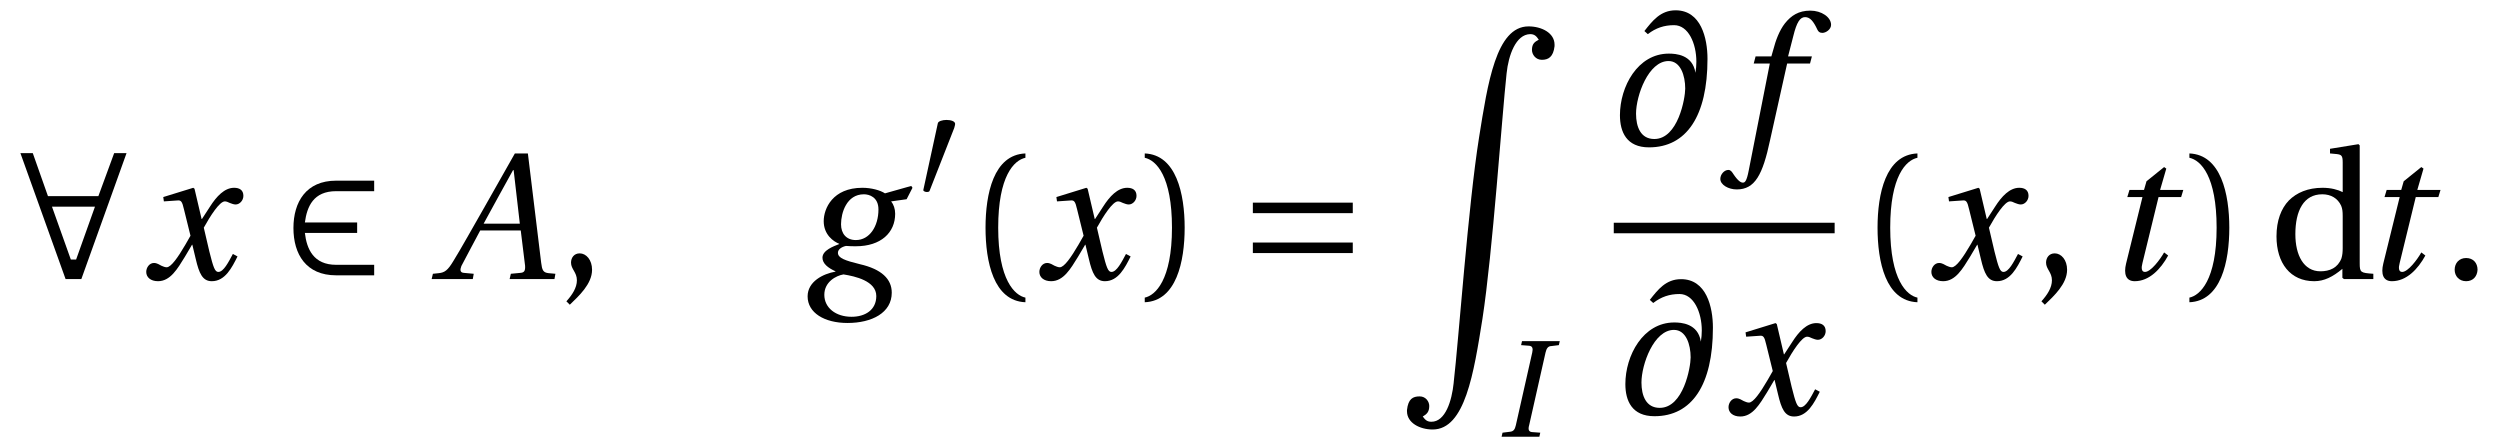
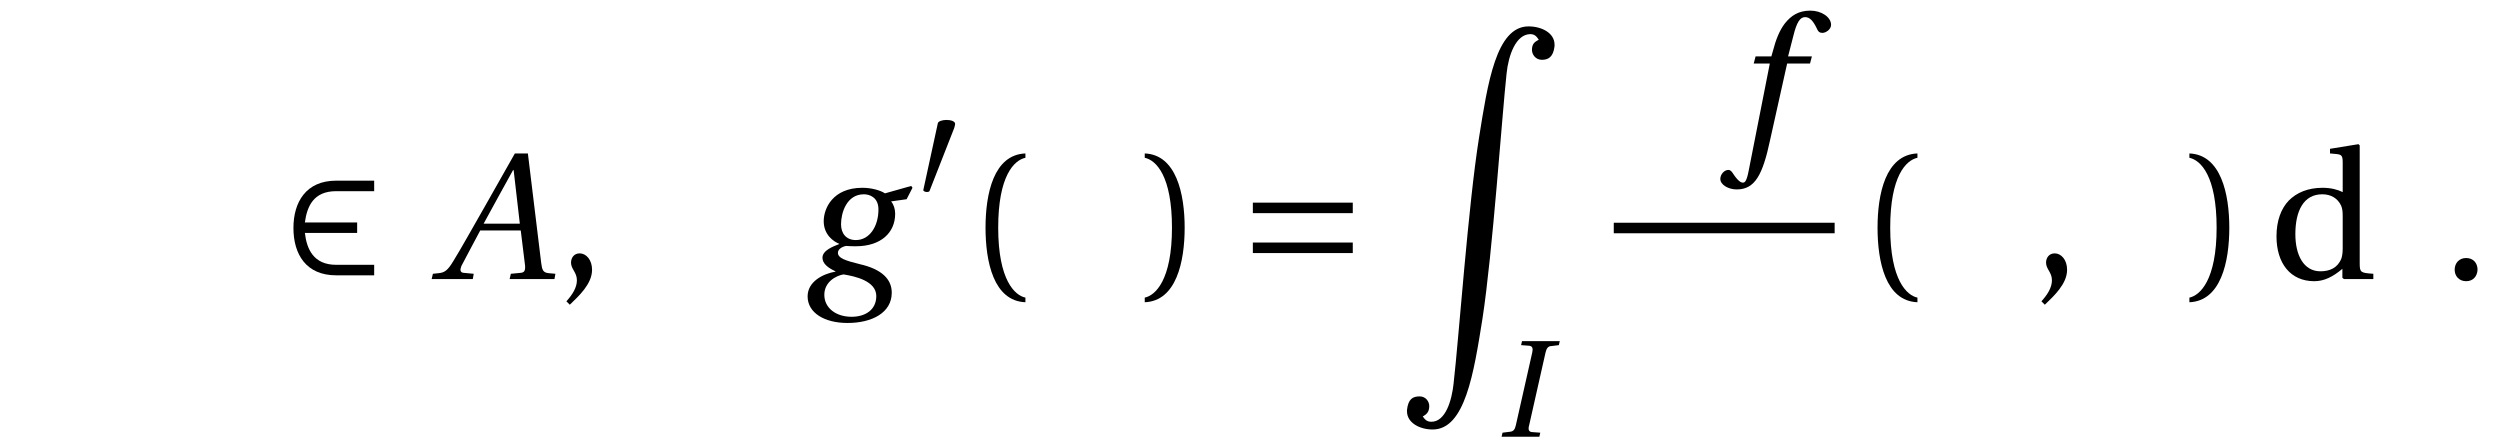
<svg xmlns="http://www.w3.org/2000/svg" xmlns:xlink="http://www.w3.org/1999/xlink" viewBox="0 0 126.27 22.557" version="1.2">
  <defs>
    <g>
      <symbol overflow="visible" id="glyph0-0">
        <path style="stroke:none;" d="" />
      </symbol>
      <symbol overflow="visible" id="glyph0-1">
-         <path style="stroke:none;" d="M 5.891 -6.359 L 5.266 -6.359 L 4.469 -4.188 L 1.922 -4.188 L 1.156 -6.359 L 0.531 -6.359 L 2.812 0 L 3.609 0 Z M 2.125 -3.656 L 4.297 -3.656 L 3.344 -0.984 L 3.078 -0.984 Z M 2.125 -3.656 " />
-       </symbol>
+         </symbol>
      <symbol overflow="visible" id="glyph0-2">
        <path style="stroke:none;" d="M 4.719 -0.719 L 2.797 -0.719 C 1.656 -0.719 1.312 -1.516 1.219 -2.328 L 3.859 -2.328 L 3.859 -2.859 L 1.219 -2.859 C 1.328 -3.672 1.656 -4.438 2.797 -4.438 L 4.719 -4.438 L 4.719 -4.969 L 2.797 -4.969 C 1.281 -4.969 0.641 -3.891 0.641 -2.578 C 0.641 -1.25 1.281 -0.188 2.797 -0.188 L 4.719 -0.188 Z M 4.719 -0.719 " />
      </symbol>
      <symbol overflow="visible" id="glyph0-3">
        <path style="stroke:none;" d="M 5.828 -1.312 L 5.828 -1.844 L 0.781 -1.844 L 0.781 -1.312 Z M 5.828 -3.328 L 5.828 -3.859 L 0.781 -3.859 L 0.781 -3.328 Z M 5.828 -3.328 " />
      </symbol>
      <symbol overflow="visible" id="glyph1-0">
        <path style="stroke:none;" d="" />
      </symbol>
      <symbol overflow="visible" id="glyph1-1">
-         <path style="stroke:none;" d="M 4.656 -1.266 C 4.438 -0.859 4.188 -0.359 3.922 -0.359 C 3.75 -0.359 3.672 -0.578 3.469 -1.391 L 3.188 -2.594 C 3.516 -3.188 3.984 -3.922 4.25 -3.922 C 4.328 -3.922 4.406 -3.891 4.5 -3.844 C 4.594 -3.812 4.688 -3.766 4.797 -3.766 C 5 -3.766 5.188 -3.969 5.188 -4.203 C 5.188 -4.5 4.984 -4.609 4.719 -4.609 C 4.234 -4.609 3.828 -4.172 3.5 -3.656 L 3.094 -3.031 L 3.078 -3.031 L 2.719 -4.562 L 2.656 -4.609 L 1.141 -4.141 L 1.172 -3.922 L 1.859 -3.969 C 2.031 -3.984 2.094 -3.938 2.188 -3.516 L 2.516 -2.188 L 2.266 -1.75 C 1.875 -1.078 1.531 -0.594 1.312 -0.594 C 1.219 -0.594 1.125 -0.641 1.047 -0.672 C 0.953 -0.719 0.828 -0.812 0.672 -0.812 C 0.438 -0.812 0.281 -0.578 0.281 -0.359 C 0.281 -0.094 0.5 0.109 0.875 0.109 C 1.5 0.109 1.859 -0.516 2.234 -1.125 L 2.594 -1.734 L 2.609 -1.734 L 2.781 -1.016 C 2.953 -0.281 3.125 0.109 3.594 0.109 C 4.266 0.109 4.609 -0.578 4.891 -1.141 Z M 4.656 -1.266 " />
-       </symbol>
+         </symbol>
      <symbol overflow="visible" id="glyph1-2">
        <path style="stroke:none;" d="M 5.984 0 L 6.031 -0.266 L 5.688 -0.297 C 5.406 -0.328 5.359 -0.453 5.312 -0.828 L 4.641 -6.344 L 3.984 -6.344 L 2.453 -3.641 C 1.984 -2.828 1.219 -1.453 0.875 -0.906 C 0.594 -0.438 0.438 -0.328 0.141 -0.297 L -0.156 -0.266 L -0.219 0 L 1.859 0 L 1.906 -0.266 L 1.406 -0.312 C 1.219 -0.328 1.203 -0.453 1.281 -0.656 C 1.594 -1.234 1.891 -1.828 2.234 -2.453 L 4.281 -2.453 L 4.5 -0.672 C 4.516 -0.406 4.453 -0.328 4.266 -0.312 L 3.781 -0.266 L 3.719 0 Z M 4.234 -2.797 L 2.406 -2.797 C 2.891 -3.703 3.406 -4.609 3.891 -5.5 L 3.922 -5.5 Z M 4.234 -2.797 " />
      </symbol>
      <symbol overflow="visible" id="glyph1-3">
        <path style="stroke:none;" d="M 3.125 -4.281 C 3.391 -4.281 3.859 -4.141 3.859 -3.516 C 3.859 -2.656 3.406 -1.969 2.719 -1.969 C 2.234 -1.969 1.969 -2.297 1.969 -2.766 C 1.969 -3.344 2.25 -4.281 3.125 -4.281 Z M 4.188 -4.328 C 3.953 -4.484 3.5 -4.609 3.047 -4.609 C 1.547 -4.609 1.094 -3.562 1.094 -2.922 C 1.094 -2.234 1.594 -1.891 1.875 -1.781 L 1.875 -1.766 C 1.594 -1.656 1.031 -1.453 1.031 -1.078 C 1.031 -0.781 1.312 -0.562 1.688 -0.391 L 1.688 -0.375 C 1.062 -0.266 0.281 0.125 0.281 0.875 C 0.281 1.703 1.125 2.219 2.297 2.219 C 3.531 2.219 4.531 1.703 4.531 0.688 C 4.531 0 4.016 -0.5 2.922 -0.75 C 2.156 -0.938 1.812 -1.062 1.812 -1.328 C 1.812 -1.5 2 -1.625 2.219 -1.672 C 2.406 -1.656 2.578 -1.656 2.719 -1.656 C 3.984 -1.656 4.703 -2.344 4.703 -3.297 C 4.703 -3.547 4.625 -3.766 4.5 -3.922 L 5.281 -4.031 L 5.578 -4.609 L 5.516 -4.703 Z M 2.5 1.906 C 1.703 1.906 1.125 1.453 1.125 0.797 C 1.125 0.141 1.719 -0.172 2.094 -0.234 C 2.672 -0.141 3.75 0.094 3.75 0.859 C 3.75 1.562 3.188 1.906 2.5 1.906 Z M 2.5 1.906 " />
      </symbol>
      <symbol overflow="visible" id="glyph1-4">
        <path style="stroke:none;" d="M 3.969 -4.5 L 2.766 -4.5 L 3.031 -5.531 C 3.203 -6.234 3.375 -6.484 3.625 -6.484 C 3.875 -6.484 4.047 -6.281 4.25 -5.844 C 4.297 -5.75 4.359 -5.688 4.5 -5.688 C 4.672 -5.688 4.938 -5.859 4.938 -6.094 C 4.938 -6.484 4.453 -6.812 3.891 -6.812 C 3.297 -6.812 2.922 -6.562 2.609 -6.172 C 2.328 -5.812 2.141 -5.312 2.016 -4.828 L 1.922 -4.5 L 1.125 -4.5 L 1.031 -4.141 L 1.844 -4.141 L 0.781 1.25 C 0.672 1.828 0.578 1.875 0.484 1.875 C 0.391 1.875 0.25 1.812 0 1.438 C -0.062 1.344 -0.125 1.234 -0.25 1.234 C -0.453 1.234 -0.656 1.453 -0.656 1.688 C -0.656 1.984 -0.25 2.219 0.172 2.219 C 1.094 2.219 1.484 1.484 1.859 -0.281 L 2.719 -4.141 L 3.875 -4.141 Z M 3.969 -4.5 " />
      </symbol>
      <symbol overflow="visible" id="glyph1-5">
-         <path style="stroke:none;" d="M 3.922 -4.141 L 4.031 -4.5 L 2.859 -4.5 L 3.172 -5.578 L 3.062 -5.656 L 2.172 -4.938 L 2.047 -4.5 L 1.312 -4.5 L 1.203 -4.141 L 1.969 -4.141 L 1.141 -0.781 C 1.016 -0.266 1.125 0.109 1.578 0.109 C 2.312 0.109 2.891 -0.5 3.266 -1.188 L 3.062 -1.344 C 2.859 -0.984 2.391 -0.359 2.094 -0.359 C 1.906 -0.359 1.906 -0.578 1.969 -0.812 L 2.781 -4.141 Z M 3.922 -4.141 " />
-       </symbol>
+         </symbol>
      <symbol overflow="visible" id="glyph2-0">
        <path style="stroke:none;" d="" />
      </symbol>
      <symbol overflow="visible" id="glyph2-1">
        <path style="stroke:none;" d="M 0.641 1.297 C 1.094 0.859 1.766 0.25 1.766 -0.469 C 1.766 -0.969 1.469 -1.297 1.141 -1.297 C 0.859 -1.297 0.703 -1.078 0.703 -0.828 C 0.703 -0.5 1 -0.344 1 0.062 C 1 0.438 0.766 0.797 0.469 1.125 Z M 0.641 1.297 " />
      </symbol>
      <symbol overflow="visible" id="glyph2-2">
        <path style="stroke:none;" d="M 1.609 -2.594 C 1.609 -5.203 2.406 -6 2.984 -6.125 L 2.984 -6.344 C 1.375 -6.281 0.969 -4.297 0.969 -2.594 C 0.969 -0.875 1.375 1.109 2.984 1.172 L 2.984 0.938 C 2.453 0.828 1.609 0.062 1.609 -2.594 Z M 1.609 -2.594 " />
      </symbol>
      <symbol overflow="visible" id="glyph2-3">
        <path style="stroke:none;" d="M 1.609 -2.594 C 1.609 0.062 0.766 0.828 0.234 0.938 L 0.234 1.172 C 1.828 1.109 2.25 -0.875 2.25 -2.594 C 2.25 -4.297 1.828 -6.281 0.234 -6.344 L 0.234 -6.125 C 0.812 -6 1.609 -5.203 1.609 -2.594 Z M 1.609 -2.594 " />
      </symbol>
      <symbol overflow="visible" id="glyph2-4">
        <path style="stroke:none;" d="M 5.344 0 L 5.344 -0.266 C 4.703 -0.312 4.656 -0.328 4.656 -0.797 L 4.656 -6.75 L 4.594 -6.812 L 3.156 -6.578 L 3.156 -6.344 L 3.5 -6.312 C 3.734 -6.281 3.797 -6.234 3.797 -5.891 L 3.797 -4.391 C 3.547 -4.516 3.203 -4.609 2.781 -4.609 C 2.031 -4.609 1.469 -4.359 1.078 -3.969 C 0.688 -3.562 0.453 -2.953 0.453 -2.156 C 0.453 -0.797 1.156 0.109 2.359 0.109 C 2.859 0.109 3.297 -0.109 3.781 -0.516 L 3.781 -0.062 L 3.859 0 Z M 3.797 -1.562 C 3.797 -1.359 3.781 -1.203 3.734 -1.047 C 3.547 -0.562 3.141 -0.391 2.672 -0.391 C 1.828 -0.391 1.406 -1.203 1.406 -2.266 C 1.406 -3.453 1.828 -4.281 2.766 -4.281 C 3.203 -4.281 3.547 -4.078 3.719 -3.703 C 3.781 -3.547 3.797 -3.422 3.797 -3.172 Z M 3.797 -1.562 " />
      </symbol>
      <symbol overflow="visible" id="glyph2-5">
        <path style="stroke:none;" d="M 1.219 0.109 C 1.578 0.109 1.781 -0.141 1.797 -0.469 C 1.797 -0.812 1.578 -1.062 1.219 -1.062 C 0.875 -1.062 0.641 -0.812 0.641 -0.469 C 0.641 -0.141 0.875 0.109 1.219 0.109 Z M 1.219 0.109 " />
      </symbol>
      <symbol overflow="visible" id="glyph3-0">
        <path style="stroke:none;" d="" />
      </symbol>
      <symbol overflow="visible" id="glyph3-1">
        <path style="stroke:none;" d="M 1.938 -3.516 C 1.969 -3.625 1.984 -3.688 1.984 -3.719 C 1.984 -3.859 1.766 -3.922 1.547 -3.922 C 1.344 -3.922 1.125 -3.859 1.109 -3.75 L 0.375 -0.375 C 0.375 -0.328 0.469 -0.281 0.562 -0.281 C 0.609 -0.281 0.672 -0.297 0.688 -0.328 Z M 1.938 -3.516 " />
      </symbol>
      <symbol overflow="visible" id="glyph4-0">
        <path style="stroke:none;" d="" />
      </symbol>
      <symbol overflow="visible" id="glyph4-1">
        <path style="stroke:none;" d="M 0.266 19.359 L 0.266 19.422 C 0.266 20.016 0.922 20.344 1.562 20.344 C 3.203 20.344 3.641 17.484 4.078 14.75 C 4.594 11.406 5.062 4.5 5.297 2.359 C 5.391 1.438 5.766 0.391 6.484 0.375 C 6.703 0.375 6.797 0.469 6.922 0.656 C 6.719 0.766 6.578 0.859 6.578 1.172 C 6.578 1.406 6.766 1.672 7.078 1.672 C 7.406 1.672 7.656 1.531 7.719 0.984 L 7.719 0.906 C 7.719 0.312 7.062 -0.016 6.406 -0.016 C 4.766 -0.016 4.344 2.859 3.906 5.594 C 3.359 9.016 2.875 15.828 2.625 17.969 L 2.625 17.984 C 2.531 18.906 2.203 19.953 1.5 19.953 C 1.281 19.953 1.188 19.859 1.062 19.688 C 1.25 19.578 1.391 19.469 1.391 19.156 C 1.391 18.938 1.219 18.672 0.906 18.672 C 0.562 18.672 0.328 18.797 0.266 19.359 Z M 0.266 19.359 " />
      </symbol>
      <symbol overflow="visible" id="glyph5-0">
        <path style="stroke:none;" d="" />
      </symbol>
      <symbol overflow="visible" id="glyph5-1">
        <path style="stroke:none;" d="M 2.188 0 L 2.234 -0.203 L 1.812 -0.234 C 1.656 -0.25 1.609 -0.359 1.672 -0.578 L 2.5 -4.25 C 2.547 -4.453 2.625 -4.578 2.797 -4.578 L 3.172 -4.625 L 3.219 -4.828 L 1.312 -4.828 L 1.266 -4.625 L 1.672 -4.594 C 1.844 -4.578 1.875 -4.453 1.828 -4.25 L 1 -0.578 C 0.953 -0.359 0.875 -0.266 0.703 -0.25 L 0.328 -0.203 L 0.281 0 Z M 2.188 0 " />
      </symbol>
      <symbol overflow="visible" id="glyph6-0">
        <path style="stroke:none;" d="" />
      </symbol>
      <symbol overflow="visible" id="glyph6-1">
-         <path style="stroke:none;" d="M 1.719 -5.625 C 2.125 -5.938 2.547 -6.078 3.047 -6.078 C 3.766 -6.078 4.172 -5.156 4.172 -4.234 C 4.172 -4.047 4.156 -3.859 4.125 -3.672 C 3.984 -4.594 3.125 -4.641 2.781 -4.641 C 1.203 -4.641 0.312 -2.969 0.312 -1.531 C 0.312 -0.688 0.641 0.094 1.781 0.094 C 3.672 0.094 4.734 -1.484 4.734 -4.375 C 4.734 -5.422 4.406 -6.828 3.125 -6.828 C 2.359 -6.828 1.953 -6.297 1.547 -5.781 Z M 2.766 -4.266 C 3.375 -4.266 3.609 -3.531 3.609 -2.875 C 3.609 -2.391 3.25 -0.328 2.047 -0.328 C 1.359 -0.328 1.125 -0.938 1.125 -1.609 C 1.125 -2.516 1.75 -4.266 2.766 -4.266 Z M 2.766 -4.266 " />
-       </symbol>
+         </symbol>
    </g>
    <clipPath id="clip1">
      <path d="M 75 17 L 79 17 L 79 22.559 L 75 22.559 Z M 75 17 " />
    </clipPath>
  </defs>
  <g id="surface1">
    <g style="fill:rgb(0%,0%,0%);fill-opacity:1;">
      <use xlink:href="#glyph0-1" x="0.5" y="14.094" />
    </g>
    <g style="fill:rgb(0%,0%,0%);fill-opacity:1;">
      <use xlink:href="#glyph1-1" x="7.105" y="14.094" />
    </g>
    <g style="fill:rgb(0%,0%,0%);fill-opacity:1;">
      <use xlink:href="#glyph0-2" x="14.18" y="14.094" />
    </g>
    <g style="fill:rgb(0%,0%,0%);fill-opacity:1;">
      <use xlink:href="#glyph1-2" x="22.021" y="14.094" />
    </g>
    <g style="fill:rgb(0%,0%,0%);fill-opacity:1;">
      <use xlink:href="#glyph2-1" x="28.138" y="14.094" />
    </g>
    <g style="fill:rgb(0%,0%,0%);fill-opacity:1;">
      <use xlink:href="#glyph1-3" x="40.51" y="14.094" />
    </g>
    <g style="fill:rgb(0%,0%,0%);fill-opacity:1;">
      <use xlink:href="#glyph3-1" x="46.258" y="9.98" />
    </g>
    <g style="fill:rgb(0%,0%,0%);fill-opacity:1;">
      <use xlink:href="#glyph2-2" x="48.808" y="14.094" />
    </g>
    <g style="fill:rgb(0%,0%,0%);fill-opacity:1;">
      <use xlink:href="#glyph1-1" x="52.215" y="14.094" />
    </g>
    <g style="fill:rgb(0%,0%,0%);fill-opacity:1;">
      <use xlink:href="#glyph2-3" x="57.585" y="14.094" />
    </g>
    <g style="fill:rgb(0%,0%,0%);fill-opacity:1;">
      <use xlink:href="#glyph0-3" x="62.498" y="14.094" />
    </g>
    <g style="fill:rgb(0%,0%,0%);fill-opacity:1;">
      <use xlink:href="#glyph4-1" x="70.798" y="1.349" />
    </g>
    <g clip-path="url(#clip1)" clip-rule="nonzero">
      <g style="fill:rgb(0%,0%,0%);fill-opacity:1;">
        <use xlink:href="#glyph5-1" x="75.562" y="22.057" />
      </g>
    </g>
    <g style="fill:rgb(0%,0%,0%);fill-opacity:1;">
      <use xlink:href="#glyph6-1" x="81.508" y="7.349" />
    </g>
    <g style="fill:rgb(0%,0%,0%);fill-opacity:1;">
      <use xlink:href="#glyph1-4" x="87.546" y="7.349" />
    </g>
    <path style="fill:none;stroke-width:0.532;stroke-linecap:butt;stroke-linejoin:miter;stroke:rgb(0%,0%,0%);stroke-opacity:1;stroke-miterlimit:10;" d="M -0 -0.002 L 11.156 -0.002 " transform="matrix(1,0,0,-1,81.508,11.514)" />
    <g style="fill:rgb(0%,0%,0%);fill-opacity:1;">
      <use xlink:href="#glyph6-1" x="81.782" y="20.928" />
    </g>
    <g style="fill:rgb(0%,0%,0%);fill-opacity:1;">
      <use xlink:href="#glyph1-1" x="87.023" y="20.928" />
    </g>
    <g style="fill:rgb(0%,0%,0%);fill-opacity:1;">
      <use xlink:href="#glyph2-2" x="93.862" y="14.094" />
    </g>
    <g style="fill:rgb(0%,0%,0%);fill-opacity:1;">
      <use xlink:href="#glyph1-1" x="97.269" y="14.094" />
    </g>
    <g style="fill:rgb(0%,0%,0%);fill-opacity:1;">
      <use xlink:href="#glyph2-1" x="102.639" y="14.094" />
    </g>
    <g style="fill:rgb(0%,0%,0%);fill-opacity:1;">
      <use xlink:href="#glyph1-5" x="106.243" y="14.094" />
    </g>
    <g style="fill:rgb(0%,0%,0%);fill-opacity:1;">
      <use xlink:href="#glyph2-3" x="110.348" y="14.094" />
    </g>
    <g style="fill:rgb(0%,0%,0%);fill-opacity:1;">
      <use xlink:href="#glyph2-4" x="114.528" y="14.094" />
    </g>
    <g style="fill:rgb(0%,0%,0%);fill-opacity:1;">
      <use xlink:href="#glyph1-5" x="119.234" y="14.094" />
    </g>
    <g style="fill:rgb(0%,0%,0%);fill-opacity:1;">
      <use xlink:href="#glyph2-5" x="123.339" y="14.094" />
    </g>
  </g>
</svg>